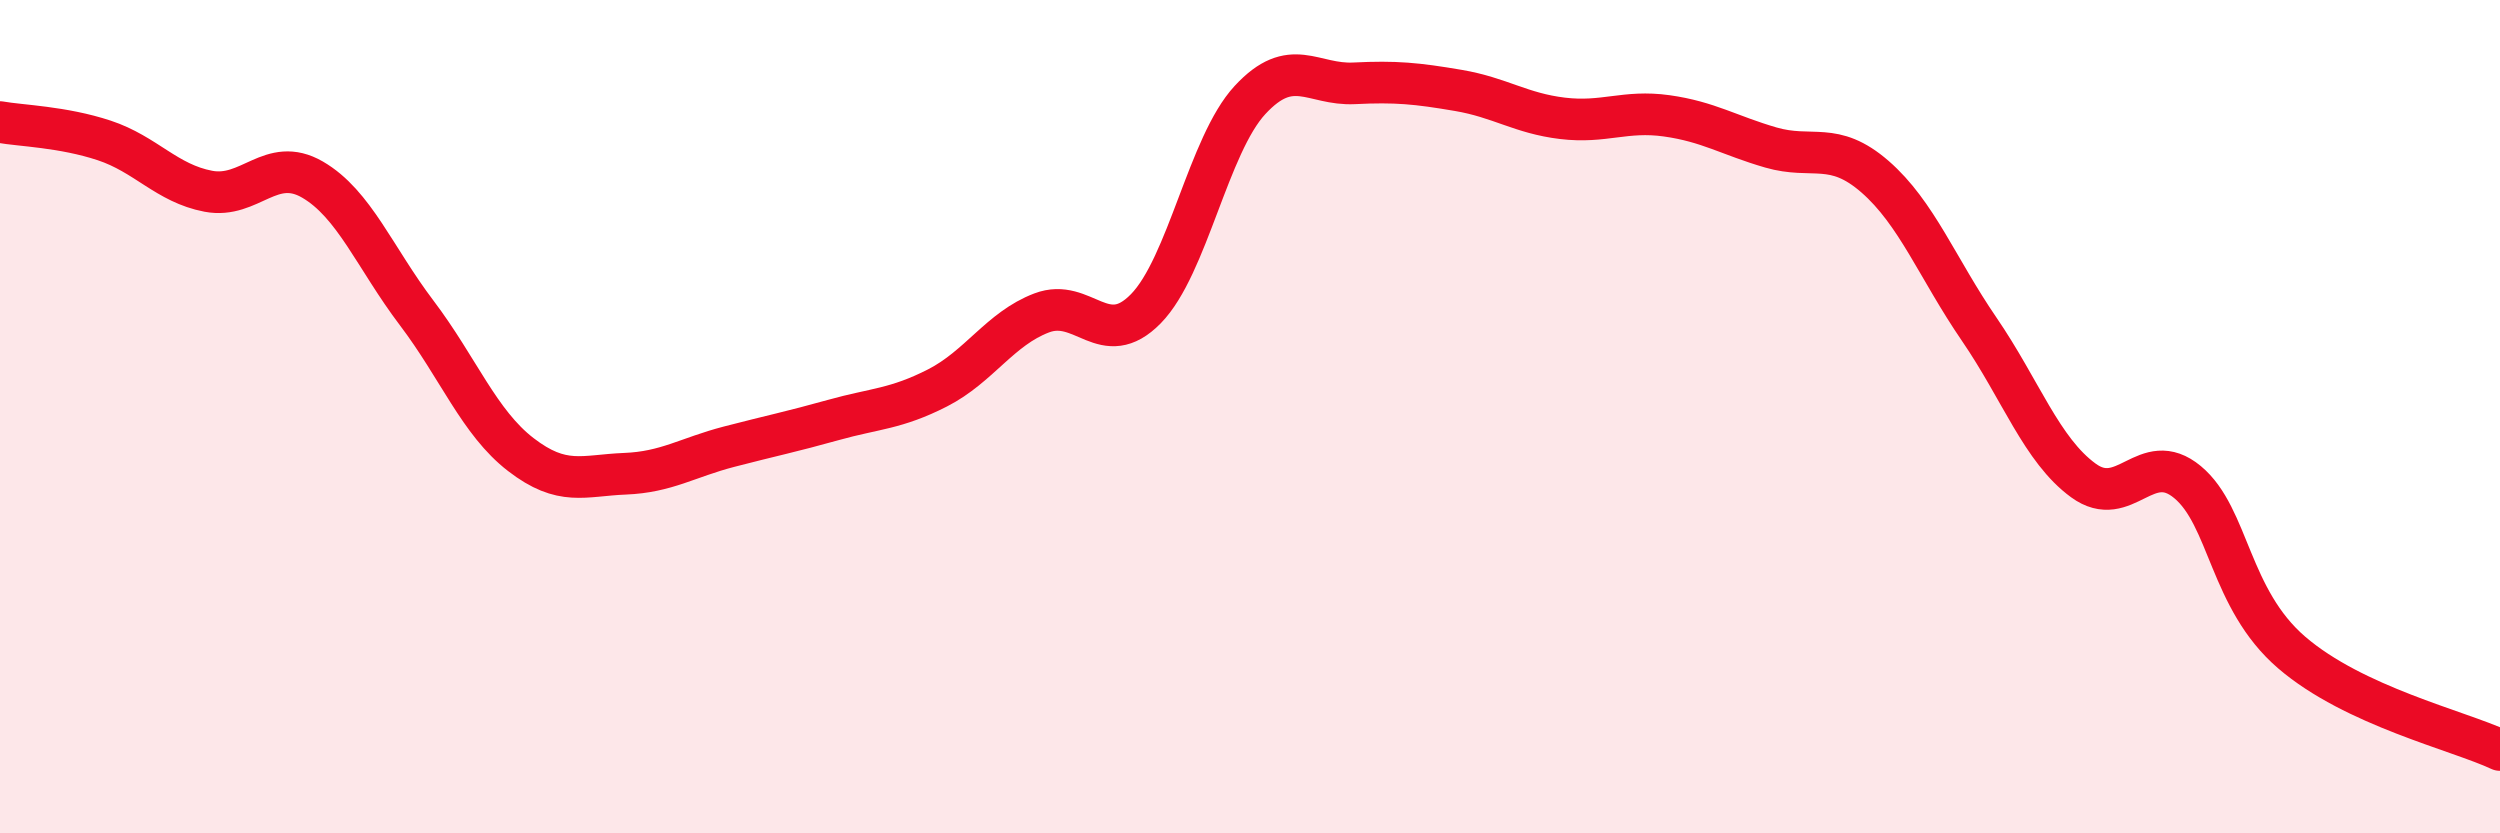
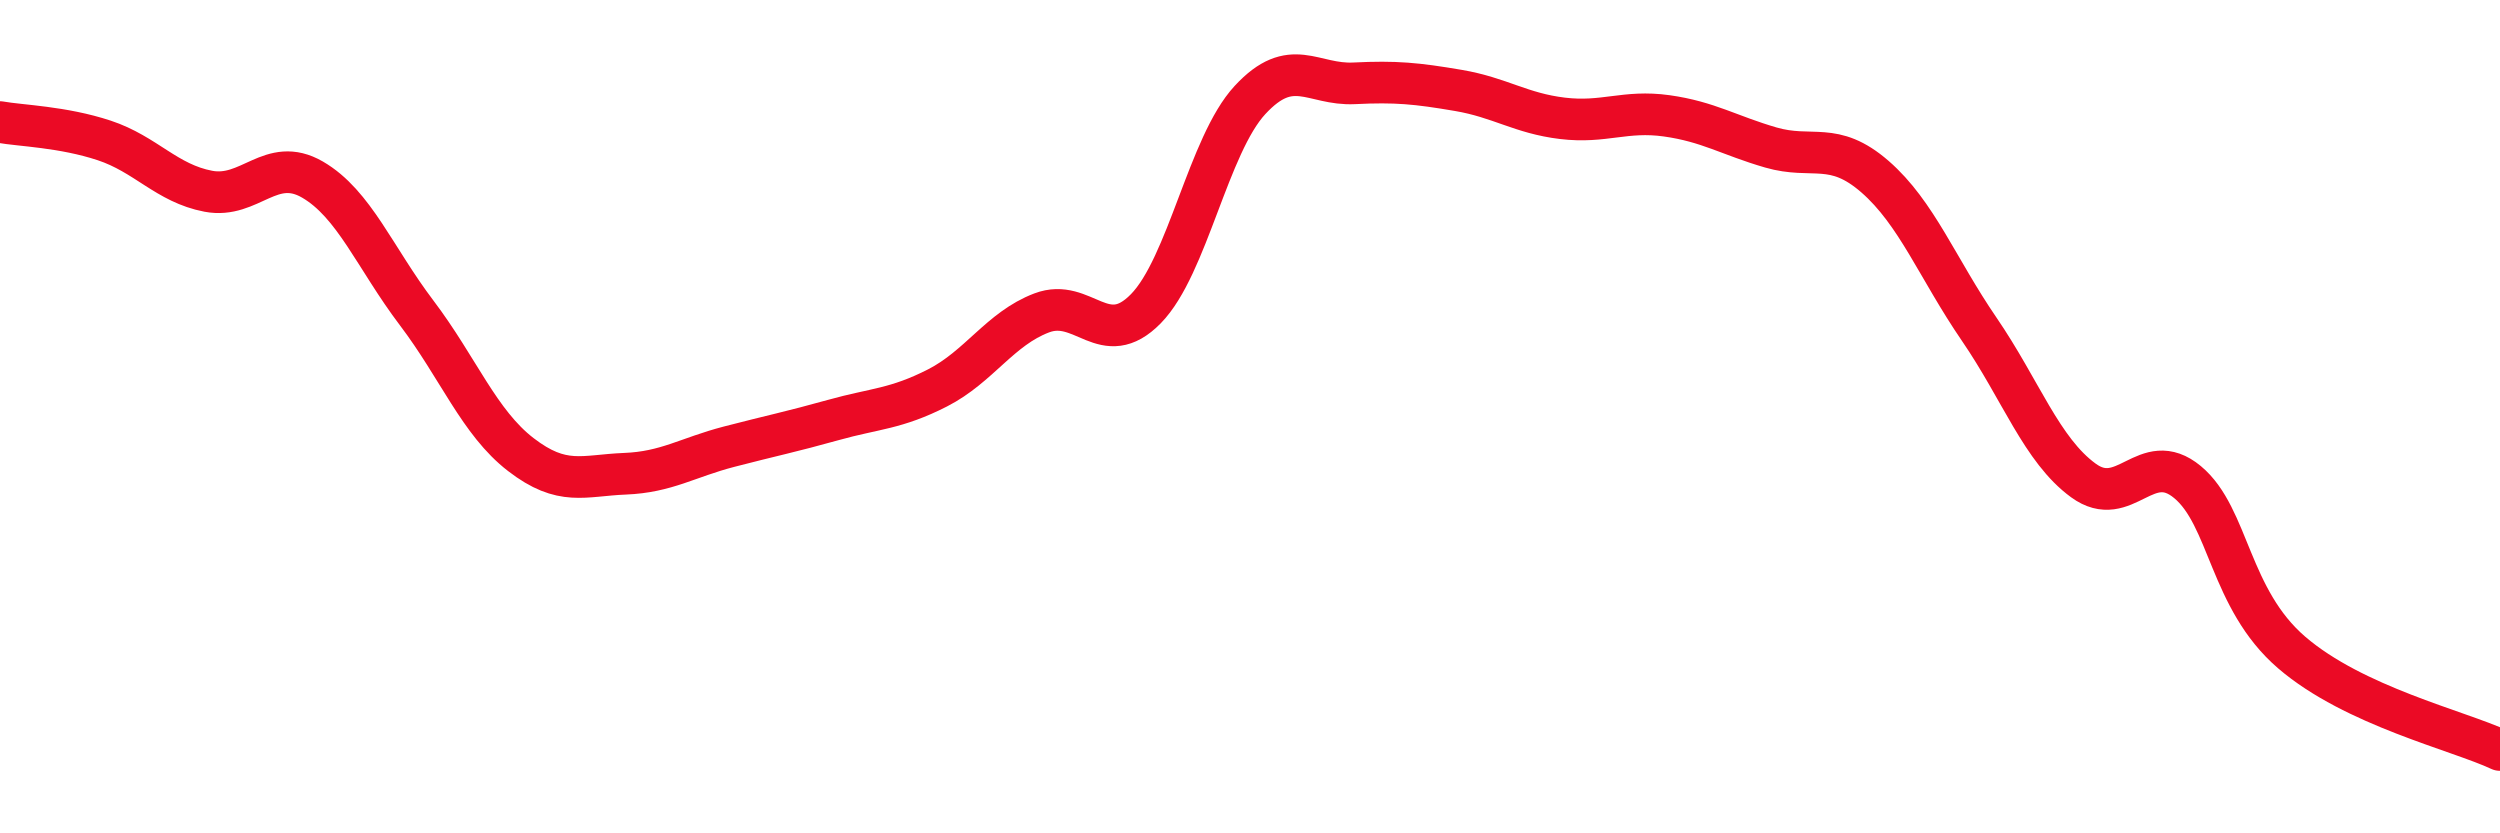
<svg xmlns="http://www.w3.org/2000/svg" width="60" height="20" viewBox="0 0 60 20">
-   <path d="M 0,2.93 C 0.5,3.02 1.5,3.04 2.5,3.37 C 3.5,3.7 4,4.4 5,4.59 C 6,4.78 6.5,3.73 7.5,4.31 C 8.5,4.89 9,6.19 10,7.51 C 11,8.83 11.5,10.14 12.5,10.91 C 13.5,11.68 14,11.41 15,11.37 C 16,11.33 16.5,10.98 17.5,10.72 C 18.5,10.46 19,10.36 20,10.08 C 21,9.8 21.5,9.82 22.5,9.31 C 23.5,8.8 24,7.89 25,7.51 C 26,7.13 26.5,8.43 27.5,7.41 C 28.5,6.39 29,3.48 30,2.4 C 31,1.32 31.5,2.05 32.5,2 C 33.5,1.95 34,2 35,2.17 C 36,2.34 36.5,2.72 37.5,2.84 C 38.5,2.96 39,2.64 40,2.78 C 41,2.92 41.5,3.25 42.5,3.54 C 43.5,3.83 44,3.37 45,4.24 C 46,5.11 46.5,6.44 47.5,7.9 C 48.5,9.36 49,10.8 50,11.53 C 51,12.26 51.5,10.74 52.5,11.57 C 53.5,12.4 53.5,14.37 55,15.66 C 56.5,16.95 59,17.53 60,18L60 20L0 20Z" fill="#EB0A25" opacity="0.1" stroke-linecap="round" stroke-linejoin="round" />
  <path d="M 0,2.93 C 0.5,3.02 1.5,3.04 2.5,3.37 C 3.5,3.7 4,4.4 5,4.59 C 6,4.78 6.5,3.73 7.5,4.31 C 8.5,4.89 9,6.19 10,7.51 C 11,8.83 11.5,10.14 12.5,10.91 C 13.5,11.68 14,11.41 15,11.37 C 16,11.33 16.5,10.98 17.5,10.72 C 18.5,10.46 19,10.36 20,10.08 C 21,9.8 21.5,9.82 22.5,9.31 C 23.5,8.8 24,7.89 25,7.51 C 26,7.13 26.5,8.43 27.5,7.41 C 28.5,6.39 29,3.48 30,2.4 C 31,1.32 31.5,2.05 32.5,2 C 33.5,1.95 34,2 35,2.17 C 36,2.34 36.5,2.72 37.5,2.84 C 38.5,2.96 39,2.64 40,2.78 C 41,2.92 41.5,3.25 42.5,3.54 C 43.5,3.83 44,3.37 45,4.24 C 46,5.11 46.5,6.44 47.5,7.9 C 48.5,9.36 49,10.8 50,11.53 C 51,12.26 51.5,10.74 52.5,11.57 C 53.5,12.4 53.5,14.37 55,15.66 C 56.5,16.95 59,17.53 60,18" stroke="#EB0A25" stroke-width="1" fill="none" stroke-linecap="round" stroke-linejoin="round" />
</svg>